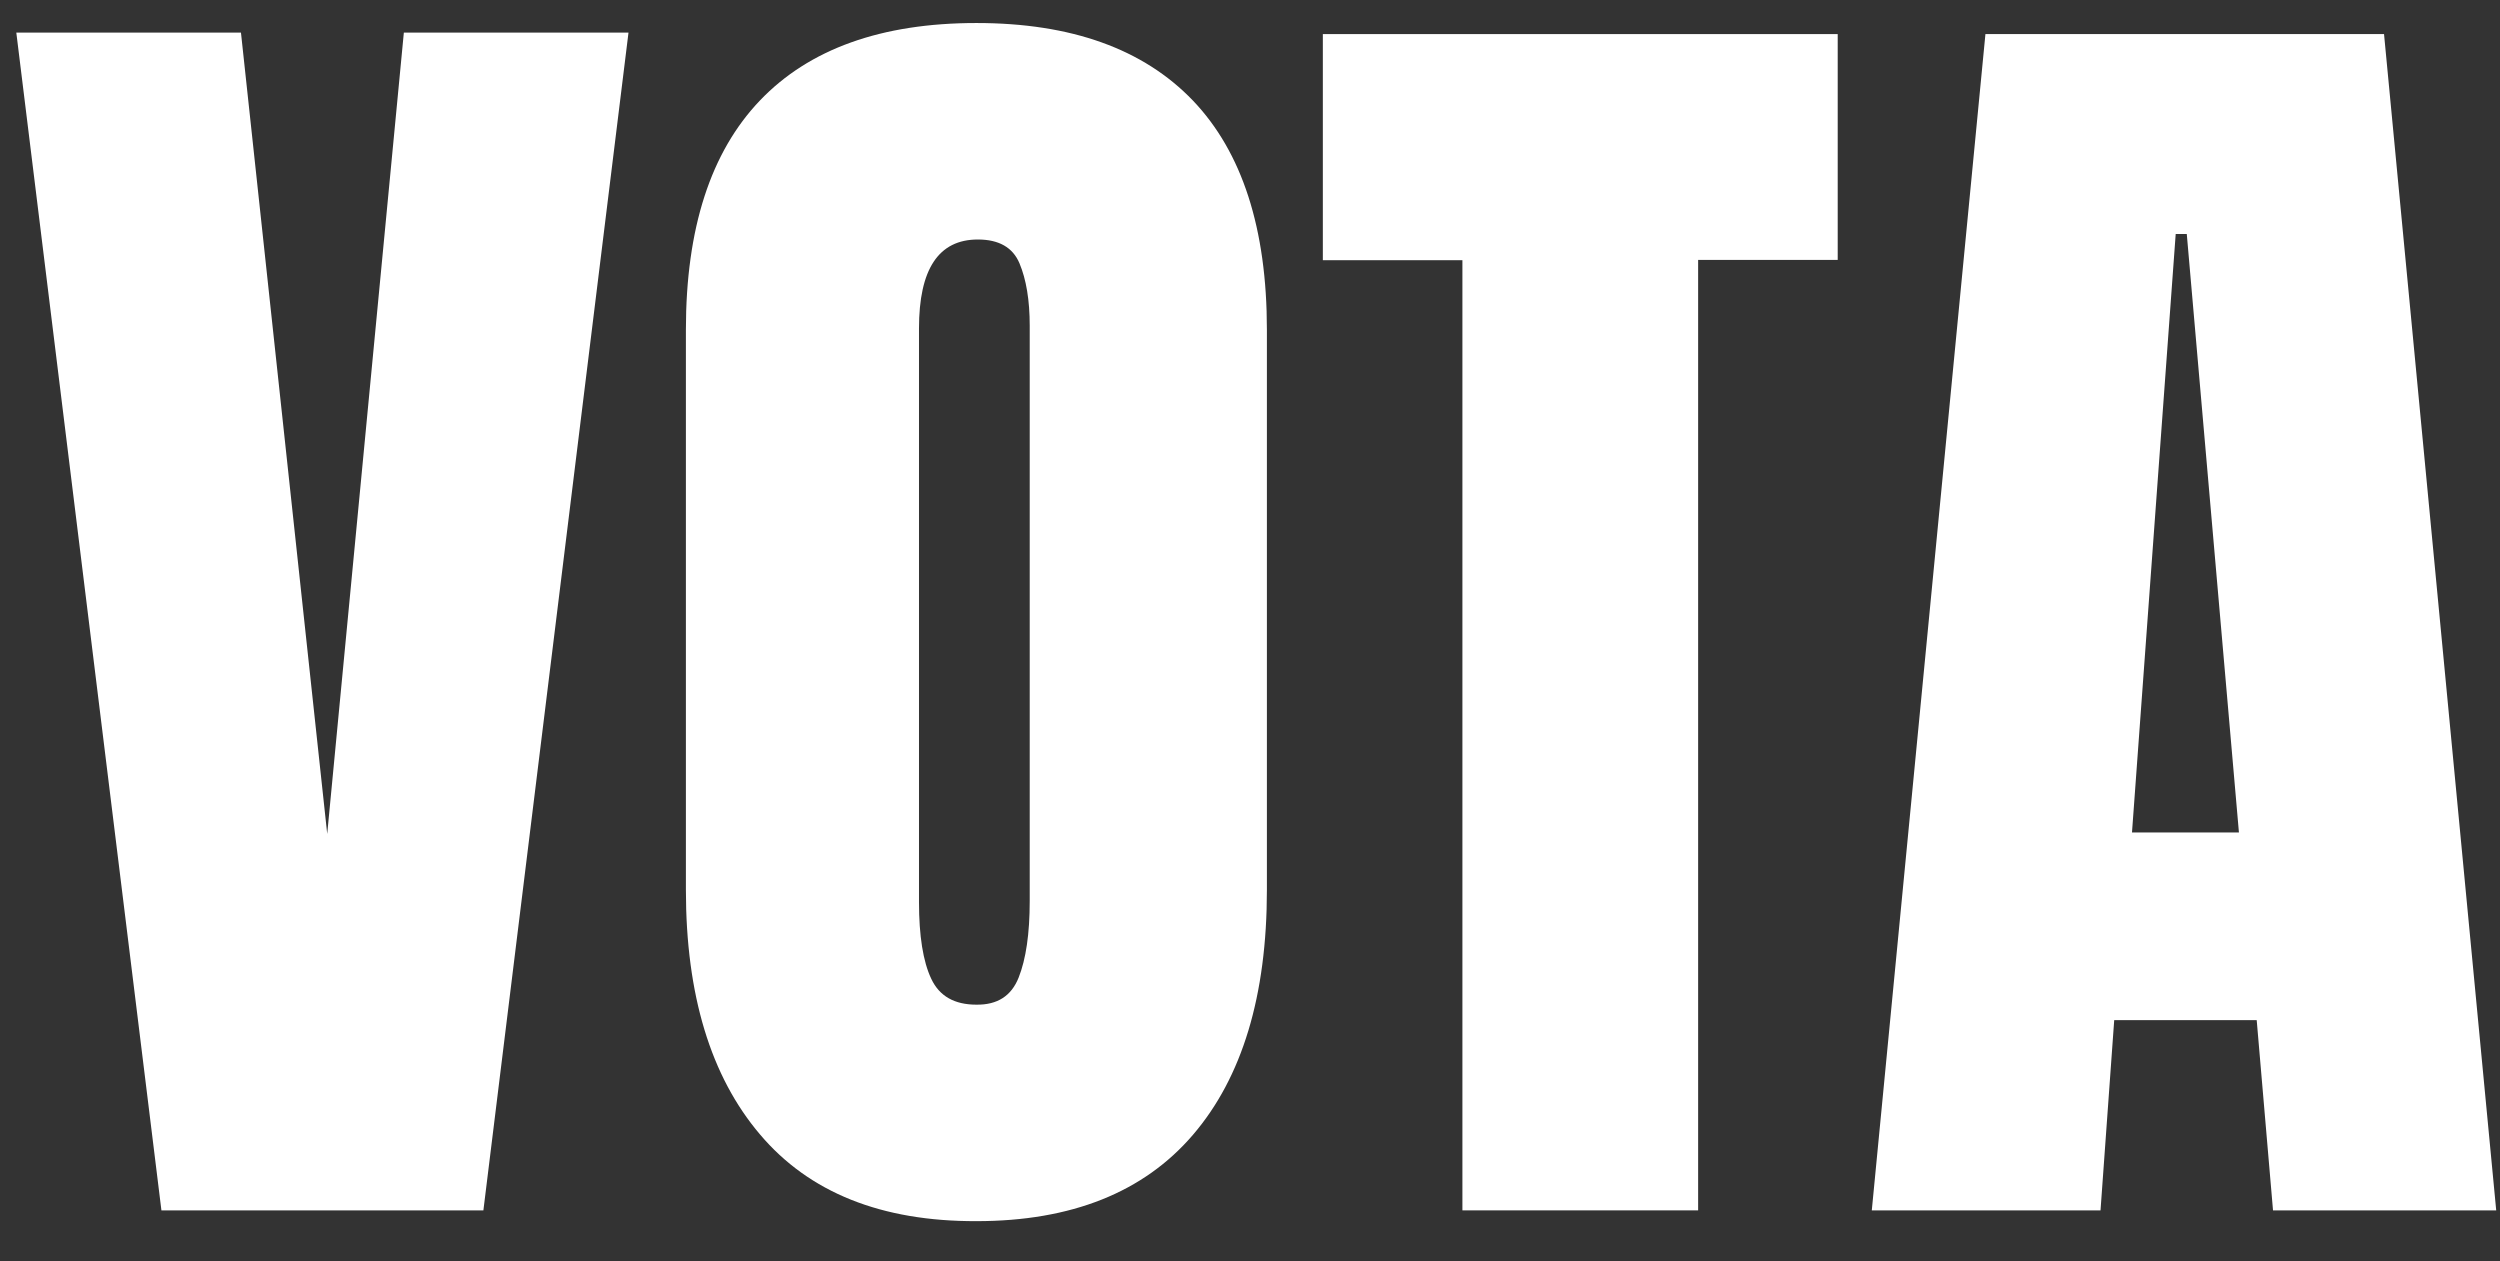
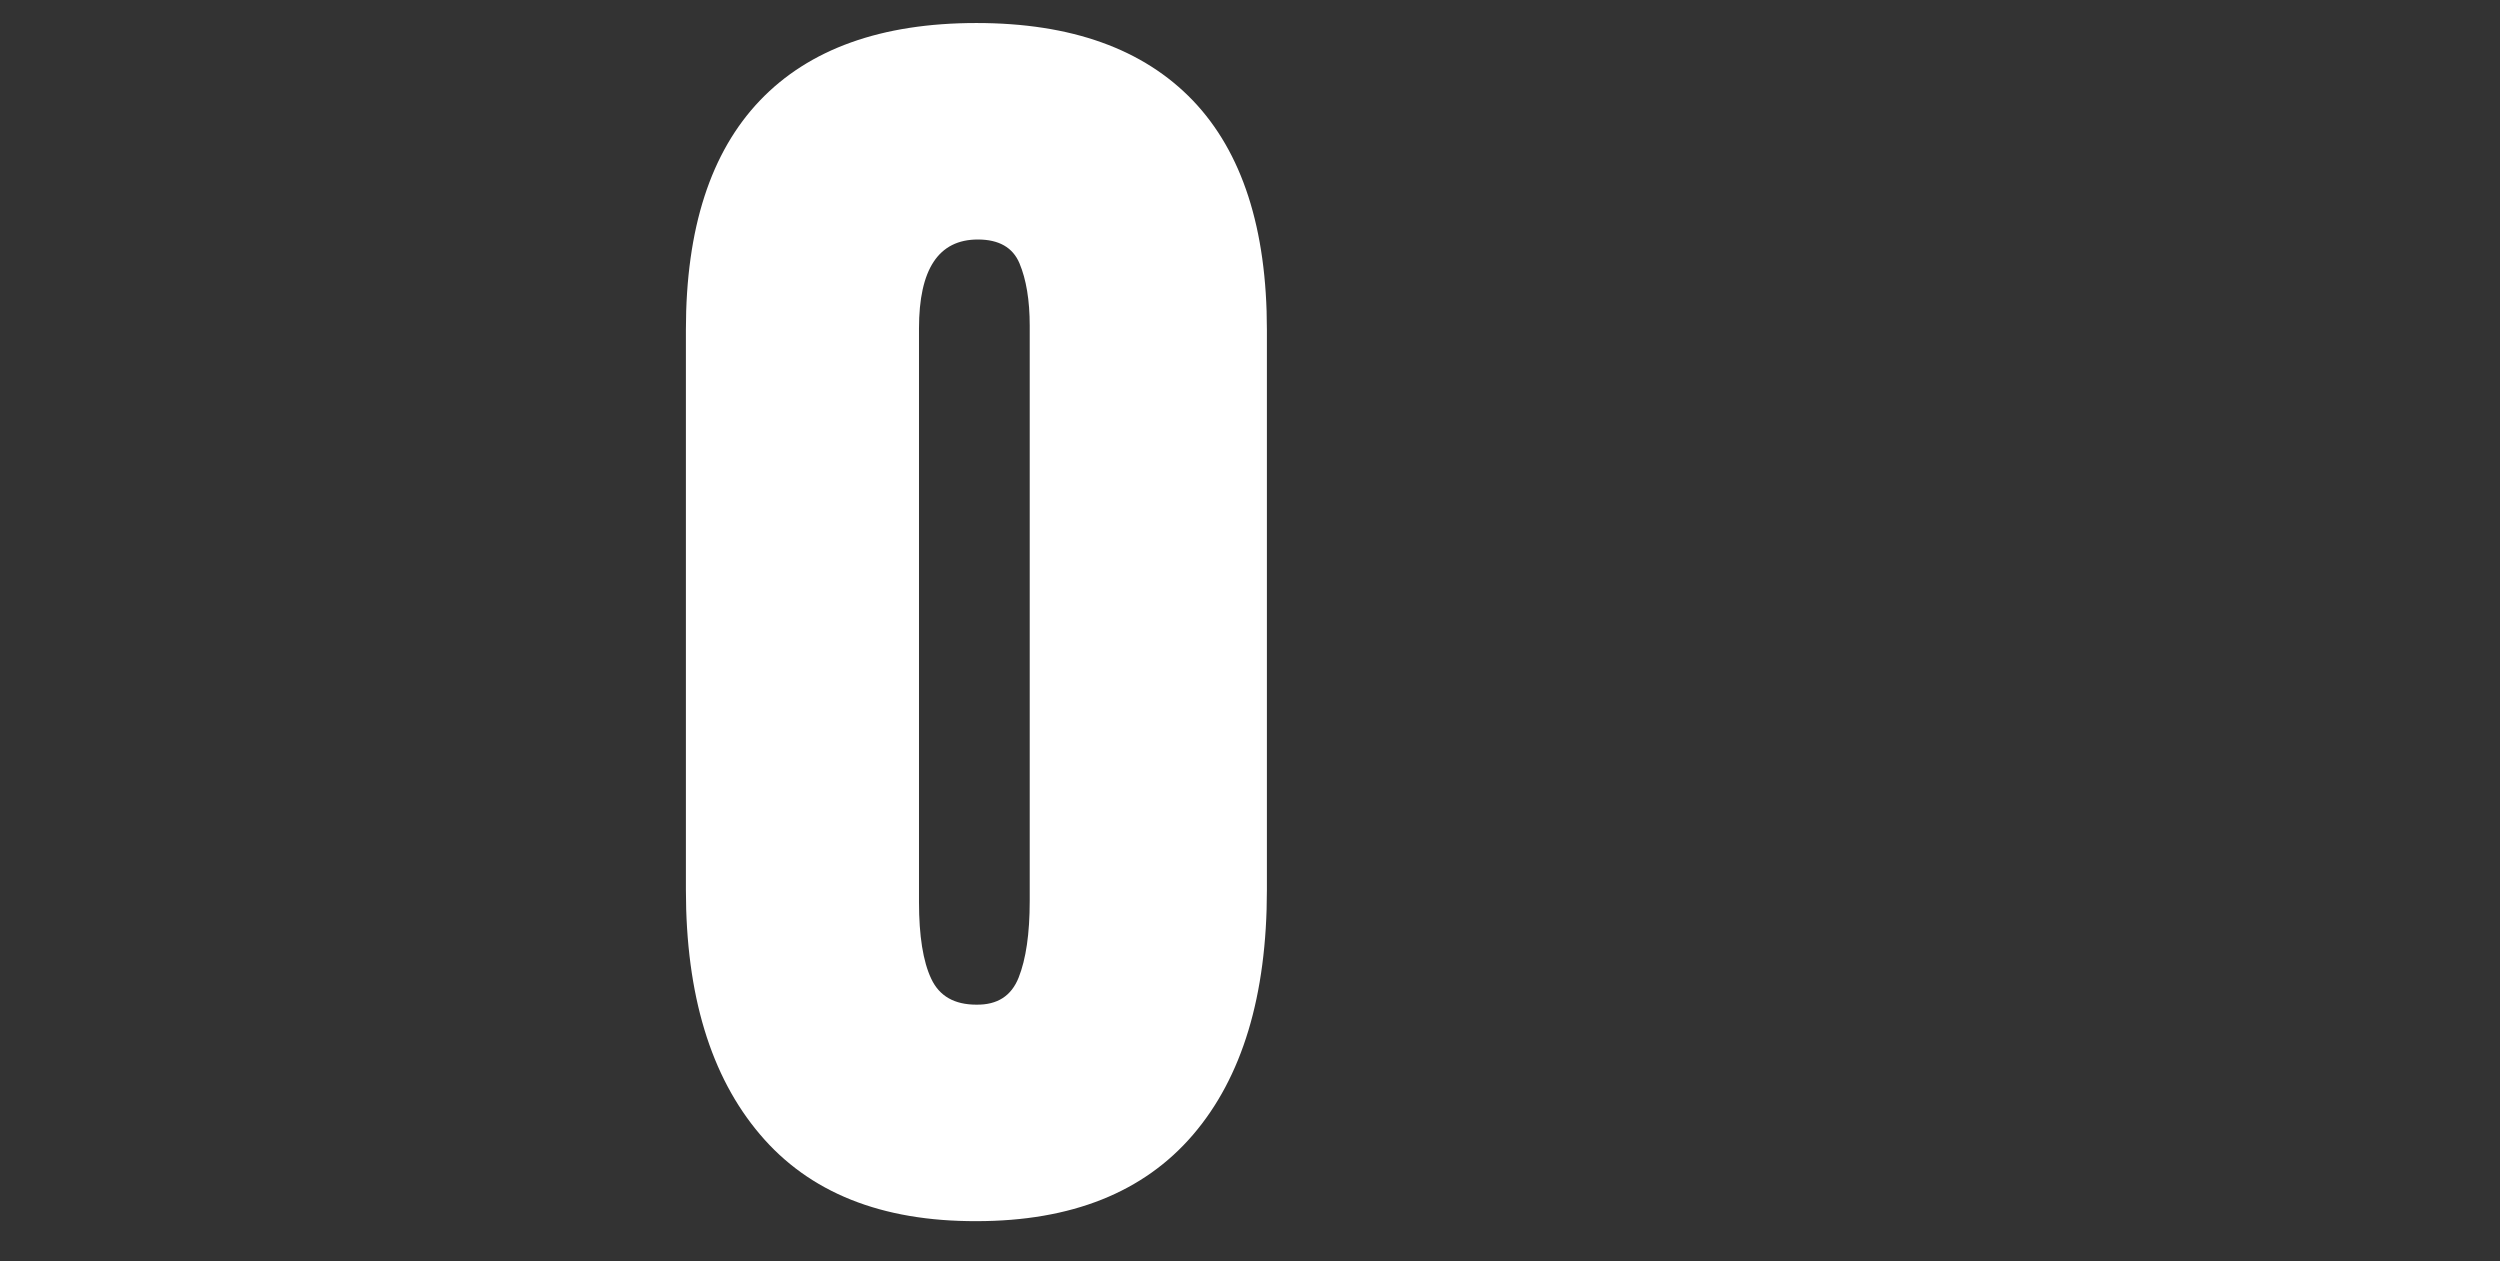
<svg xmlns="http://www.w3.org/2000/svg" version="1.1" id="Capa_1" x="0px" y="0px" viewBox="0 0 858 432.9" style="enable-background:new 0 0 858 432.9;" xml:space="preserve">
  <rect x="0" y="0" width="858" height="432.9" fill="#333333" stroke="none" />
  <style type="text/css">
	.st0{enable-background:new    ;}
	.st1{fill:#FFFFFF;}
</style>
  <g class="st0">
-     <path class="st1" d="M55.4,415.4L5.6,11.2h77.1l29.6,275l26.3-275h77.1l-49.8,404.2H55.4z" />
    <path class="st1" d="M260.8,389.3c-16.9-19.9-25.4-47.9-25.4-83.9V113.2c0-34.8,8.5-61,25.4-78.7c16.9-17.7,41.7-26.6,74.3-26.6   c32.6,0,57.3,8.9,74.3,26.6c16.9,17.7,25.4,43.9,25.4,78.7v192.2c0,36.4-8.5,64.4-25.4,84.1c-16.9,19.7-41.7,29.6-74.3,29.6   C302.5,419.2,277.7,409.3,260.8,389.3z M349.6,335.5c2.5-6.3,3.8-15,3.8-26.3V111.8c0-8.8-1.2-15.9-3.5-21.4   c-2.3-5.5-7.1-8.2-14.3-8.2c-13.5,0-20.2,10.2-20.2,30.5v196.9c0,11.6,1.4,20.4,4.2,26.3c2.8,6,8,8.9,15.5,8.9   C342.3,344.9,347.1,341.8,349.6,335.5z" />
-     <path class="st1" d="M501.9,415.4V89.3H454V11.7h176.7v77.5h-47.9v326.2H501.9z" />
-     <path class="st1" d="M642.4,415.4l39-403.7h136.8l38.5,403.7h-76.6l-5.6-65.3h-48.9l-4.7,65.3H642.4z M731.7,285.7h36.7L750.5,80.3   h-3.8L731.7,285.7z" />
  </g>
</svg>